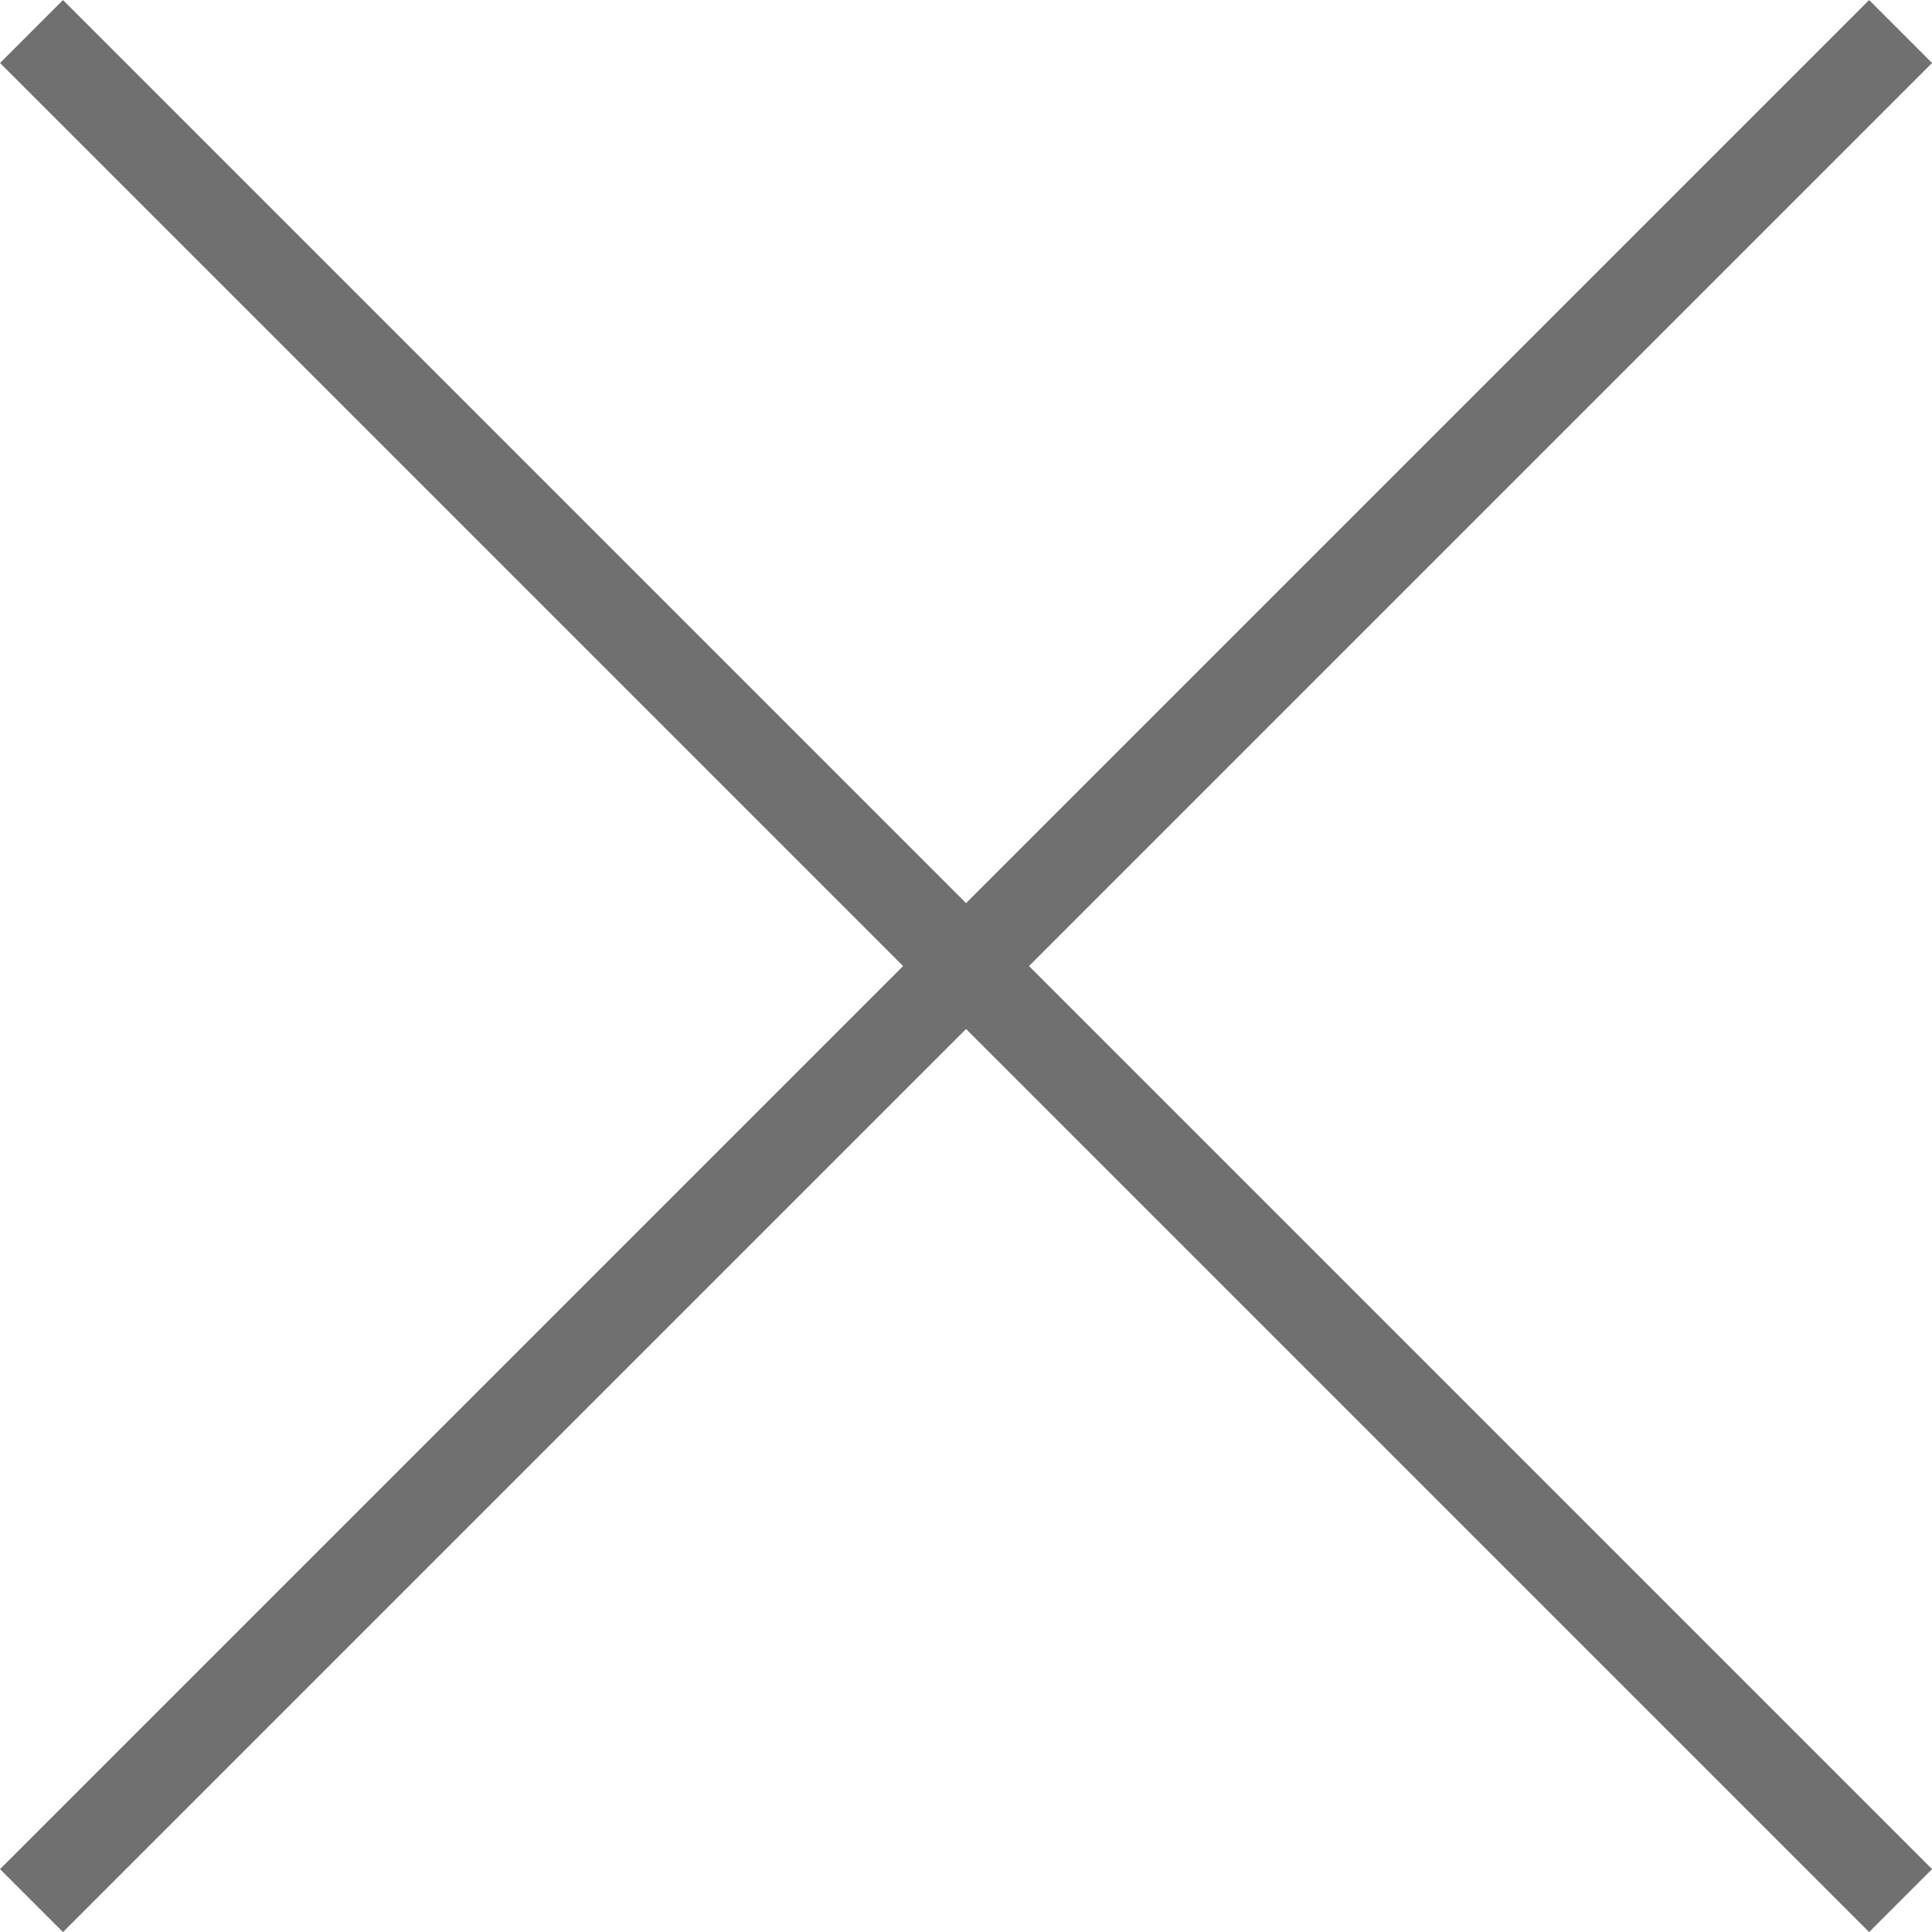
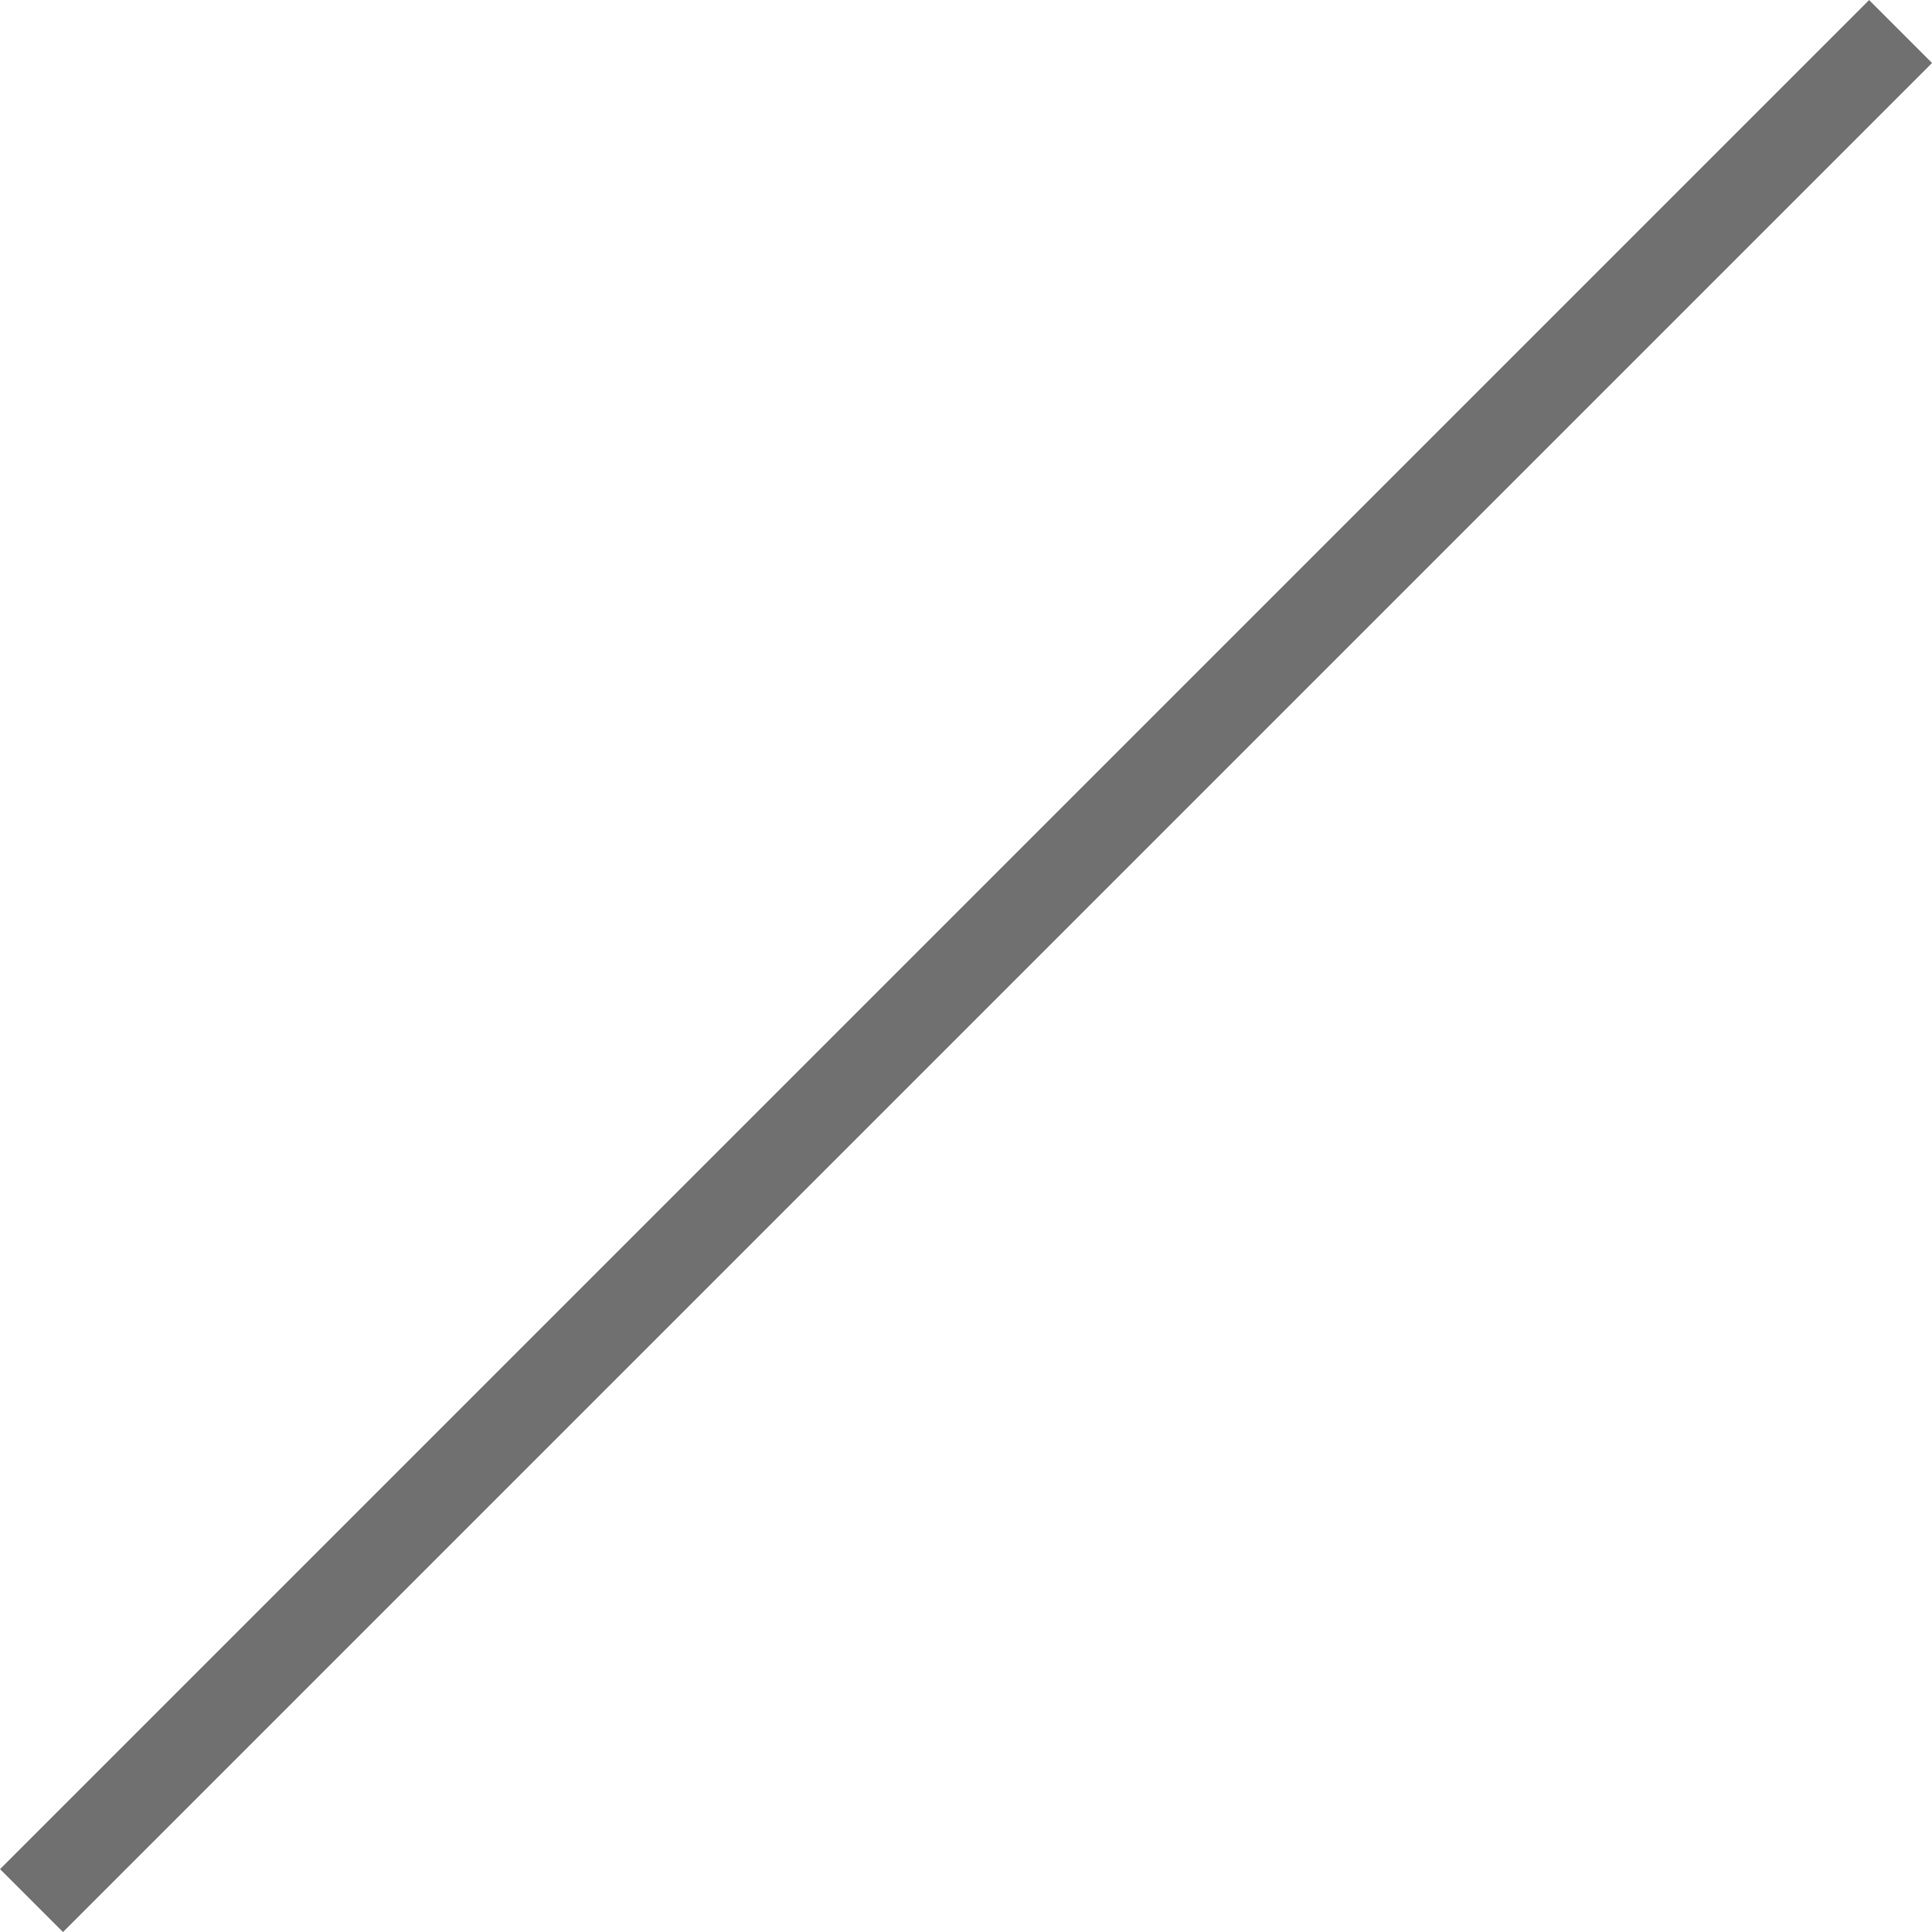
<svg xmlns="http://www.w3.org/2000/svg" width="21.707" height="21.707" viewBox="0 0 21.707 21.707">
  <g id="그룹_1911" data-name="그룹 1911" transform="translate(-1485.146 -141.146)">
    <g id="그룹_1905" data-name="그룹 1905" transform="translate(-115 -88)">
      <line id="선_300" data-name="선 300" x1="21" y2="21" transform="translate(1600.5 229.5)" fill="none" stroke="#707070" stroke-width="1" />
-       <line id="선_301" data-name="선 301" x2="21" y2="21" transform="translate(1600.5 229.5)" fill="none" stroke="#707070" stroke-width="1" />
    </g>
  </g>
</svg>